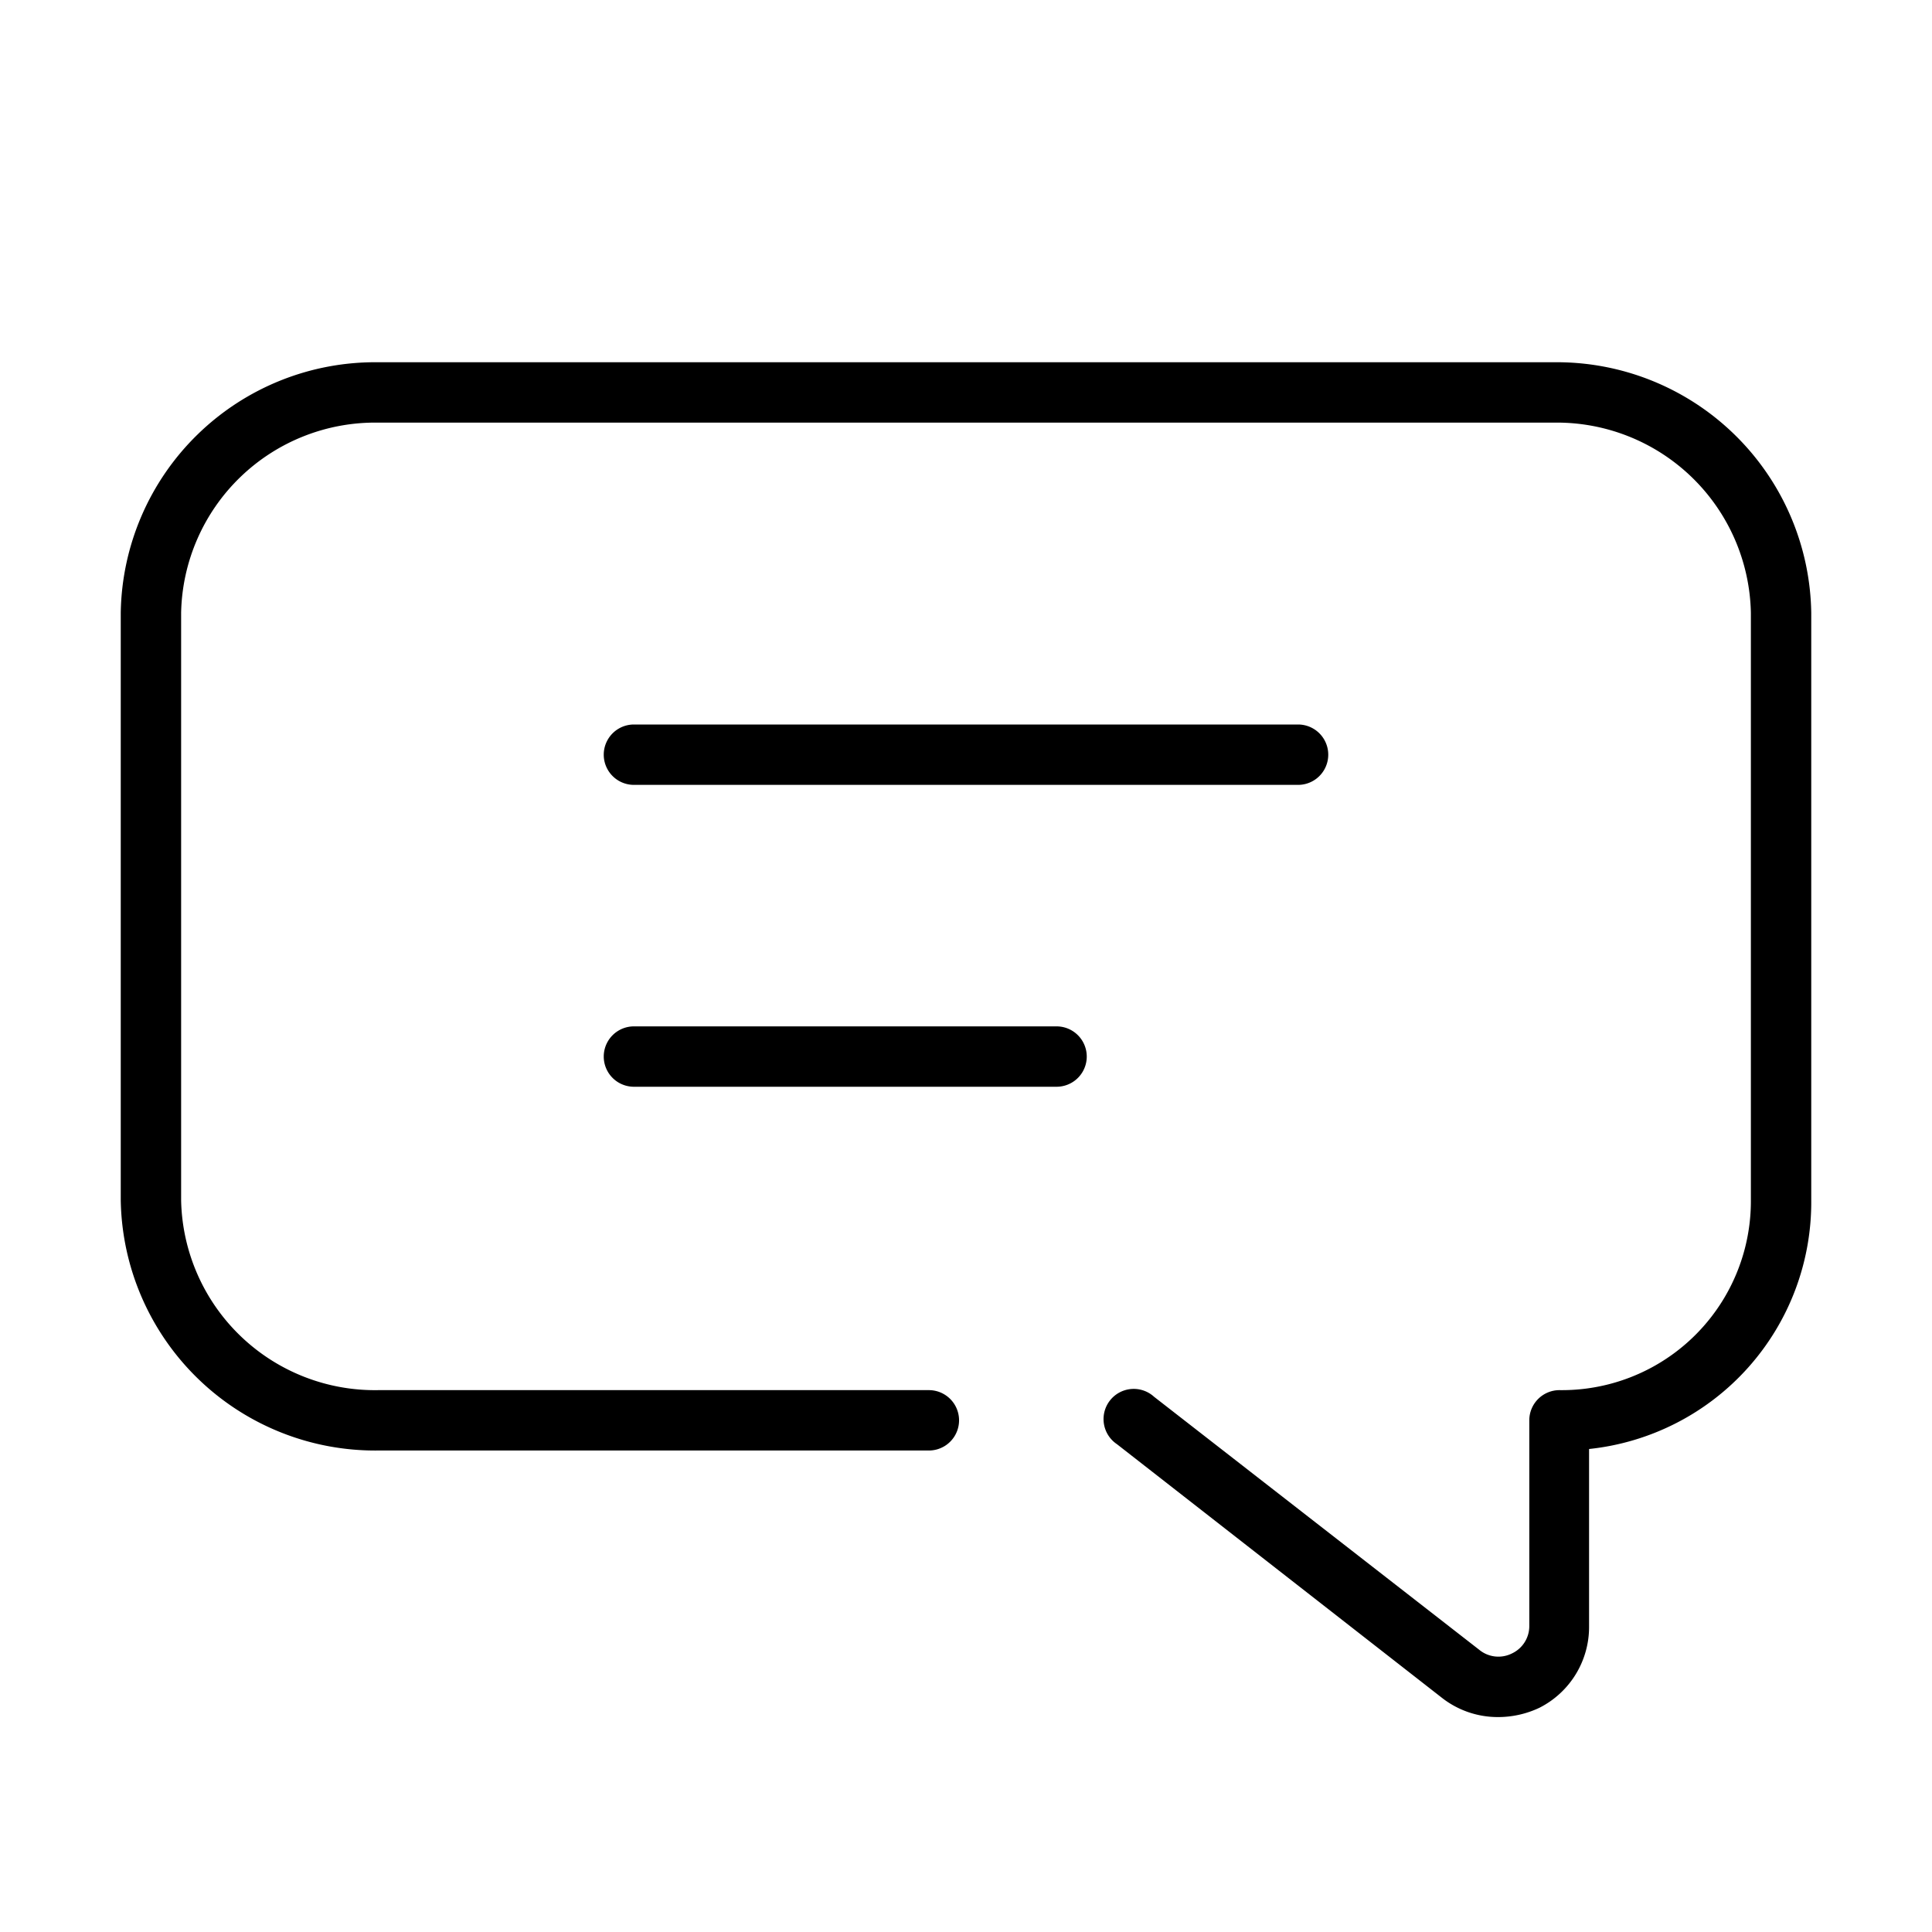
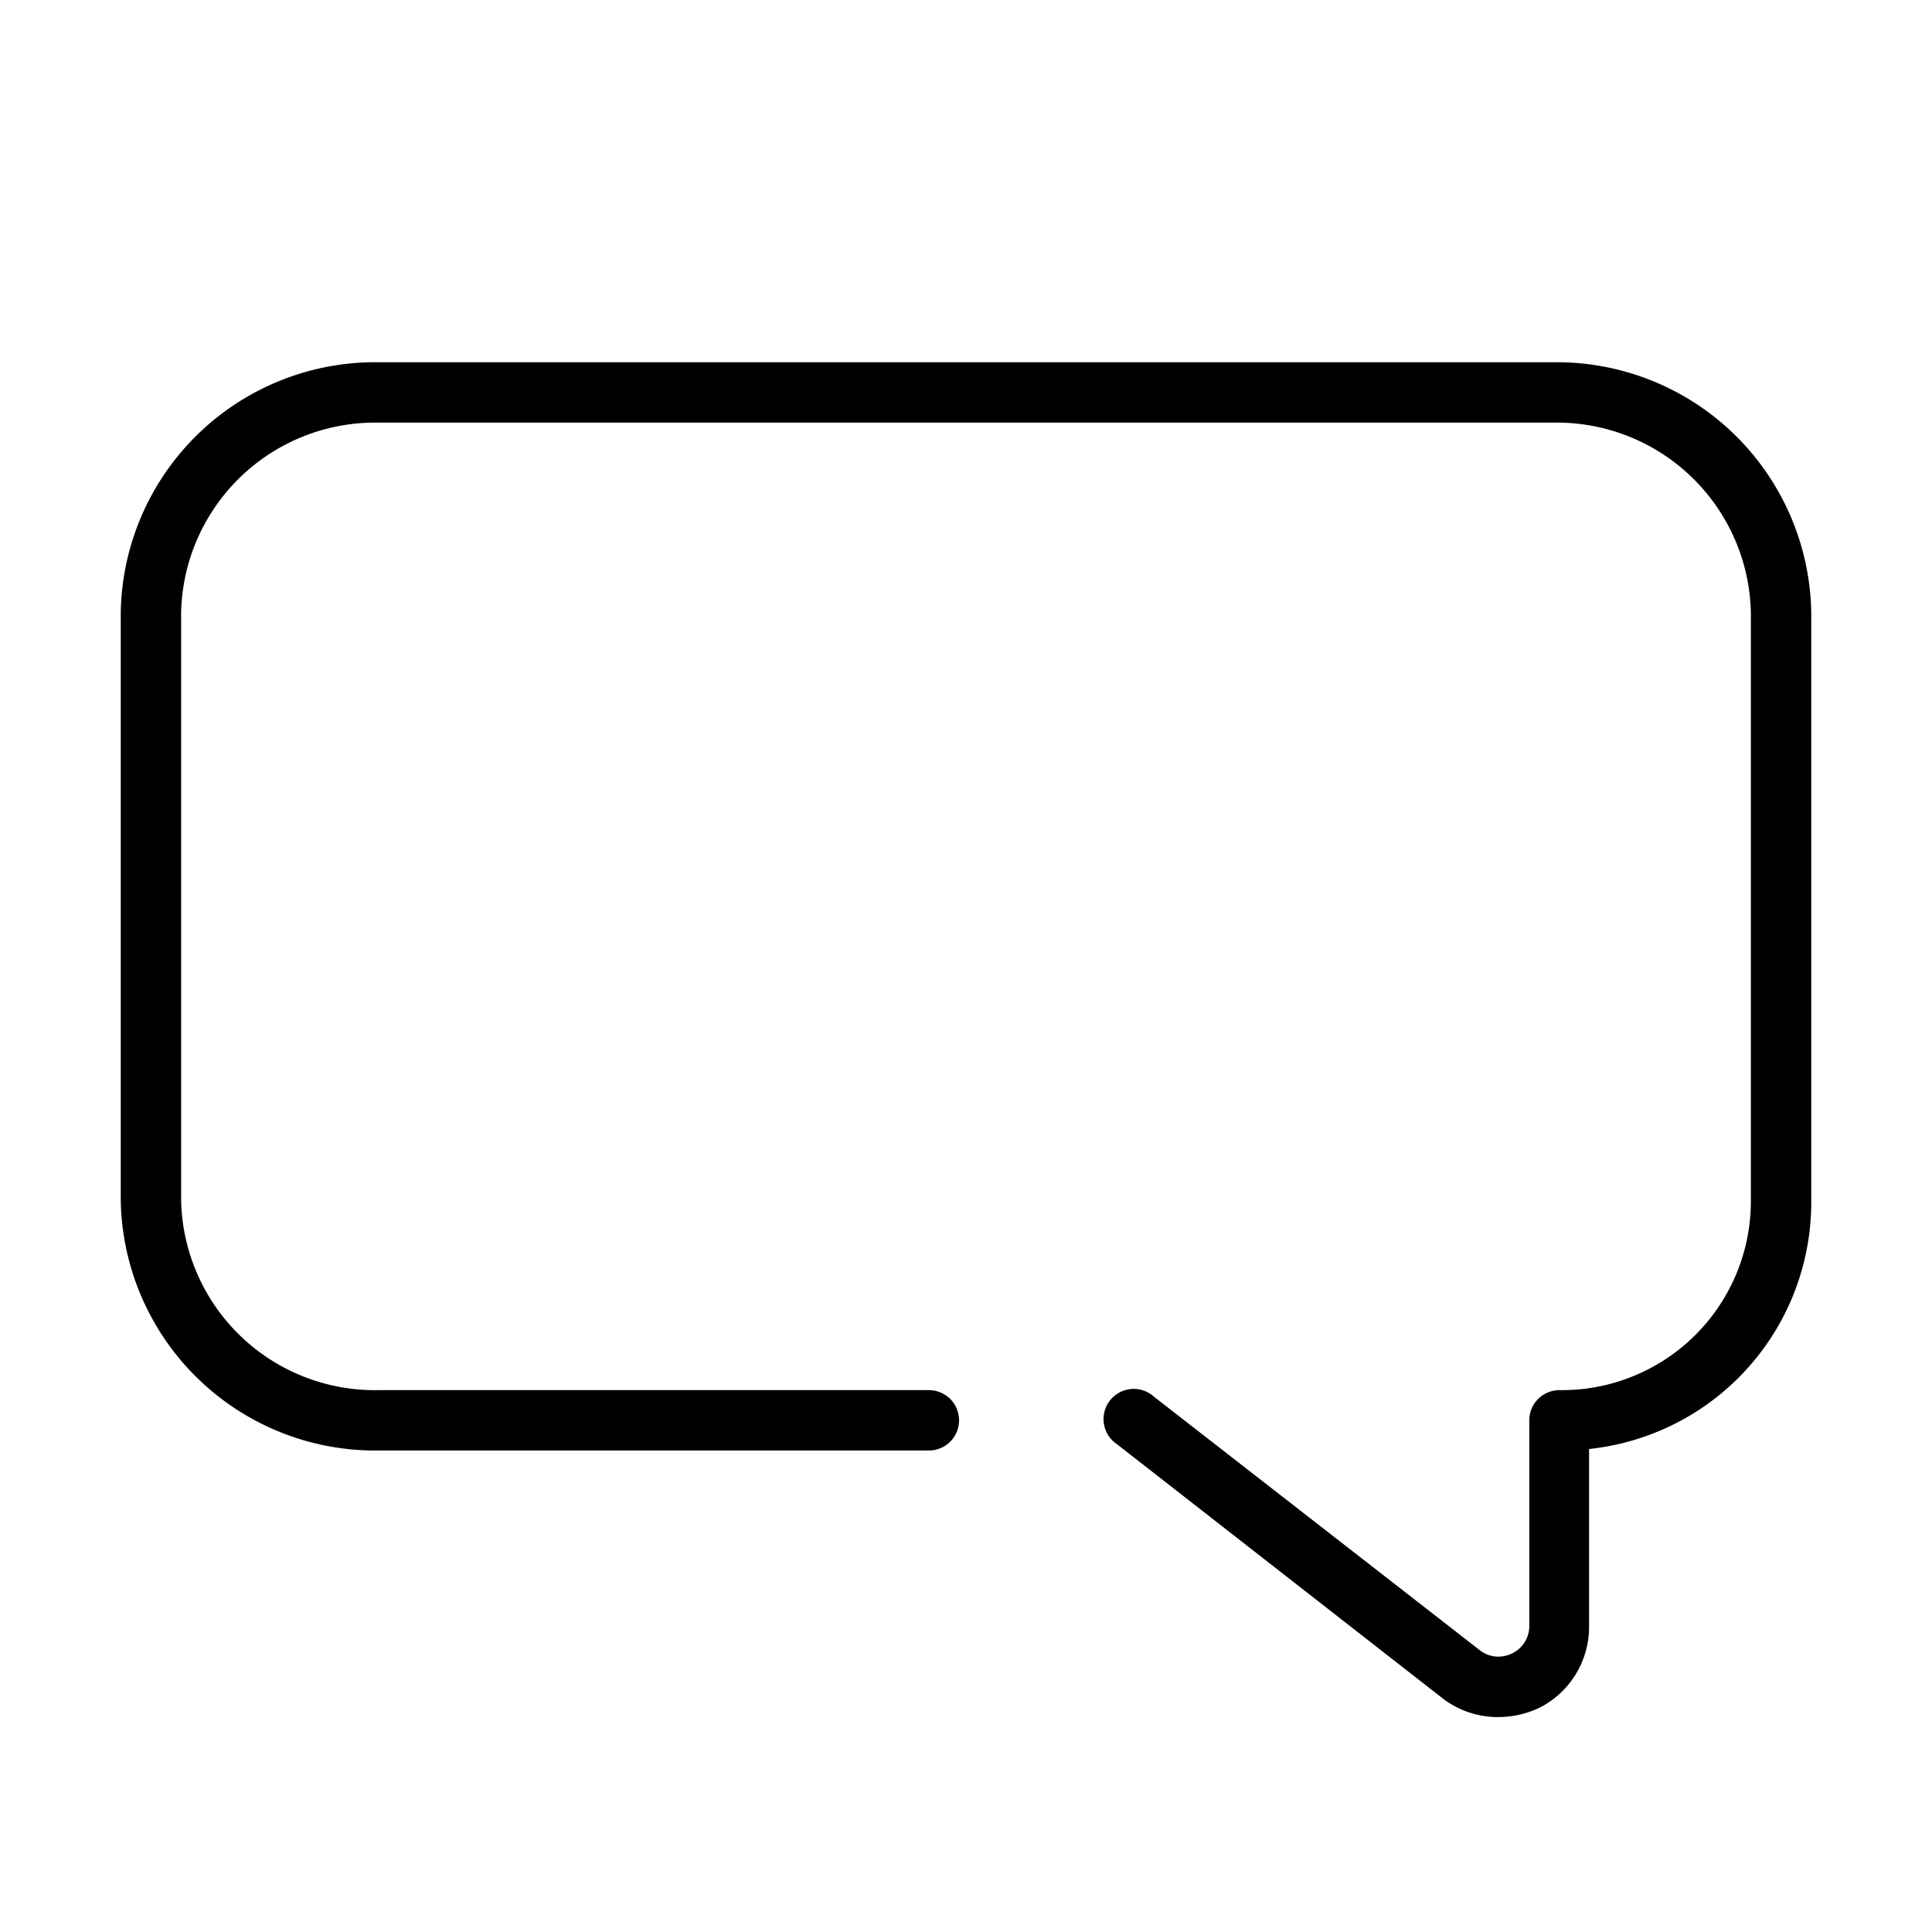
<svg xmlns="http://www.w3.org/2000/svg" height="512" viewBox="0 0 64 64" width="512">
  <g id="Chat">
    <path d="m49.61 56.88a3 3 0 0 1 -1.86-.65l-10.75-8.39a1 1 0 1 1 1.23-1.57l10.77 8.38a1 1 0 0 0 1.09.12 1 1 0 0 0 .57-.9v-6.82a1 1 0 0 1 1-1 6.26 6.26 0 0 0 6.34-6.29v-19.46a6.43 6.43 0 0 0 -6.53-6.3h-38.94a6.43 6.43 0 0 0 -6.53 6.3v19.46a6.42 6.42 0 0 0 6.53 6.29h18.24a1 1 0 0 1 0 2h-18.24a8.43 8.43 0 0 1 -8.53-8.29v-19.46a8.43 8.43 0 0 1 8.53-8.3h38.94a8.43 8.43 0 0 1 8.53 8.3v19.46a8.22 8.22 0 0 1 -7.36 8.24v5.87a3 3 0 0 1 -1.64 2.7 3.2 3.2 0 0 1 -1.39.31z" />
-     <path d="m43 26h-22a1 1 0 0 1 0-2h22a1 1 0 0 1 0 2z" />
-     <path d="m35 36h-14a1 1 0 0 1 0-2h14a1 1 0 0 1 0 2z" />
  </g>
</svg>